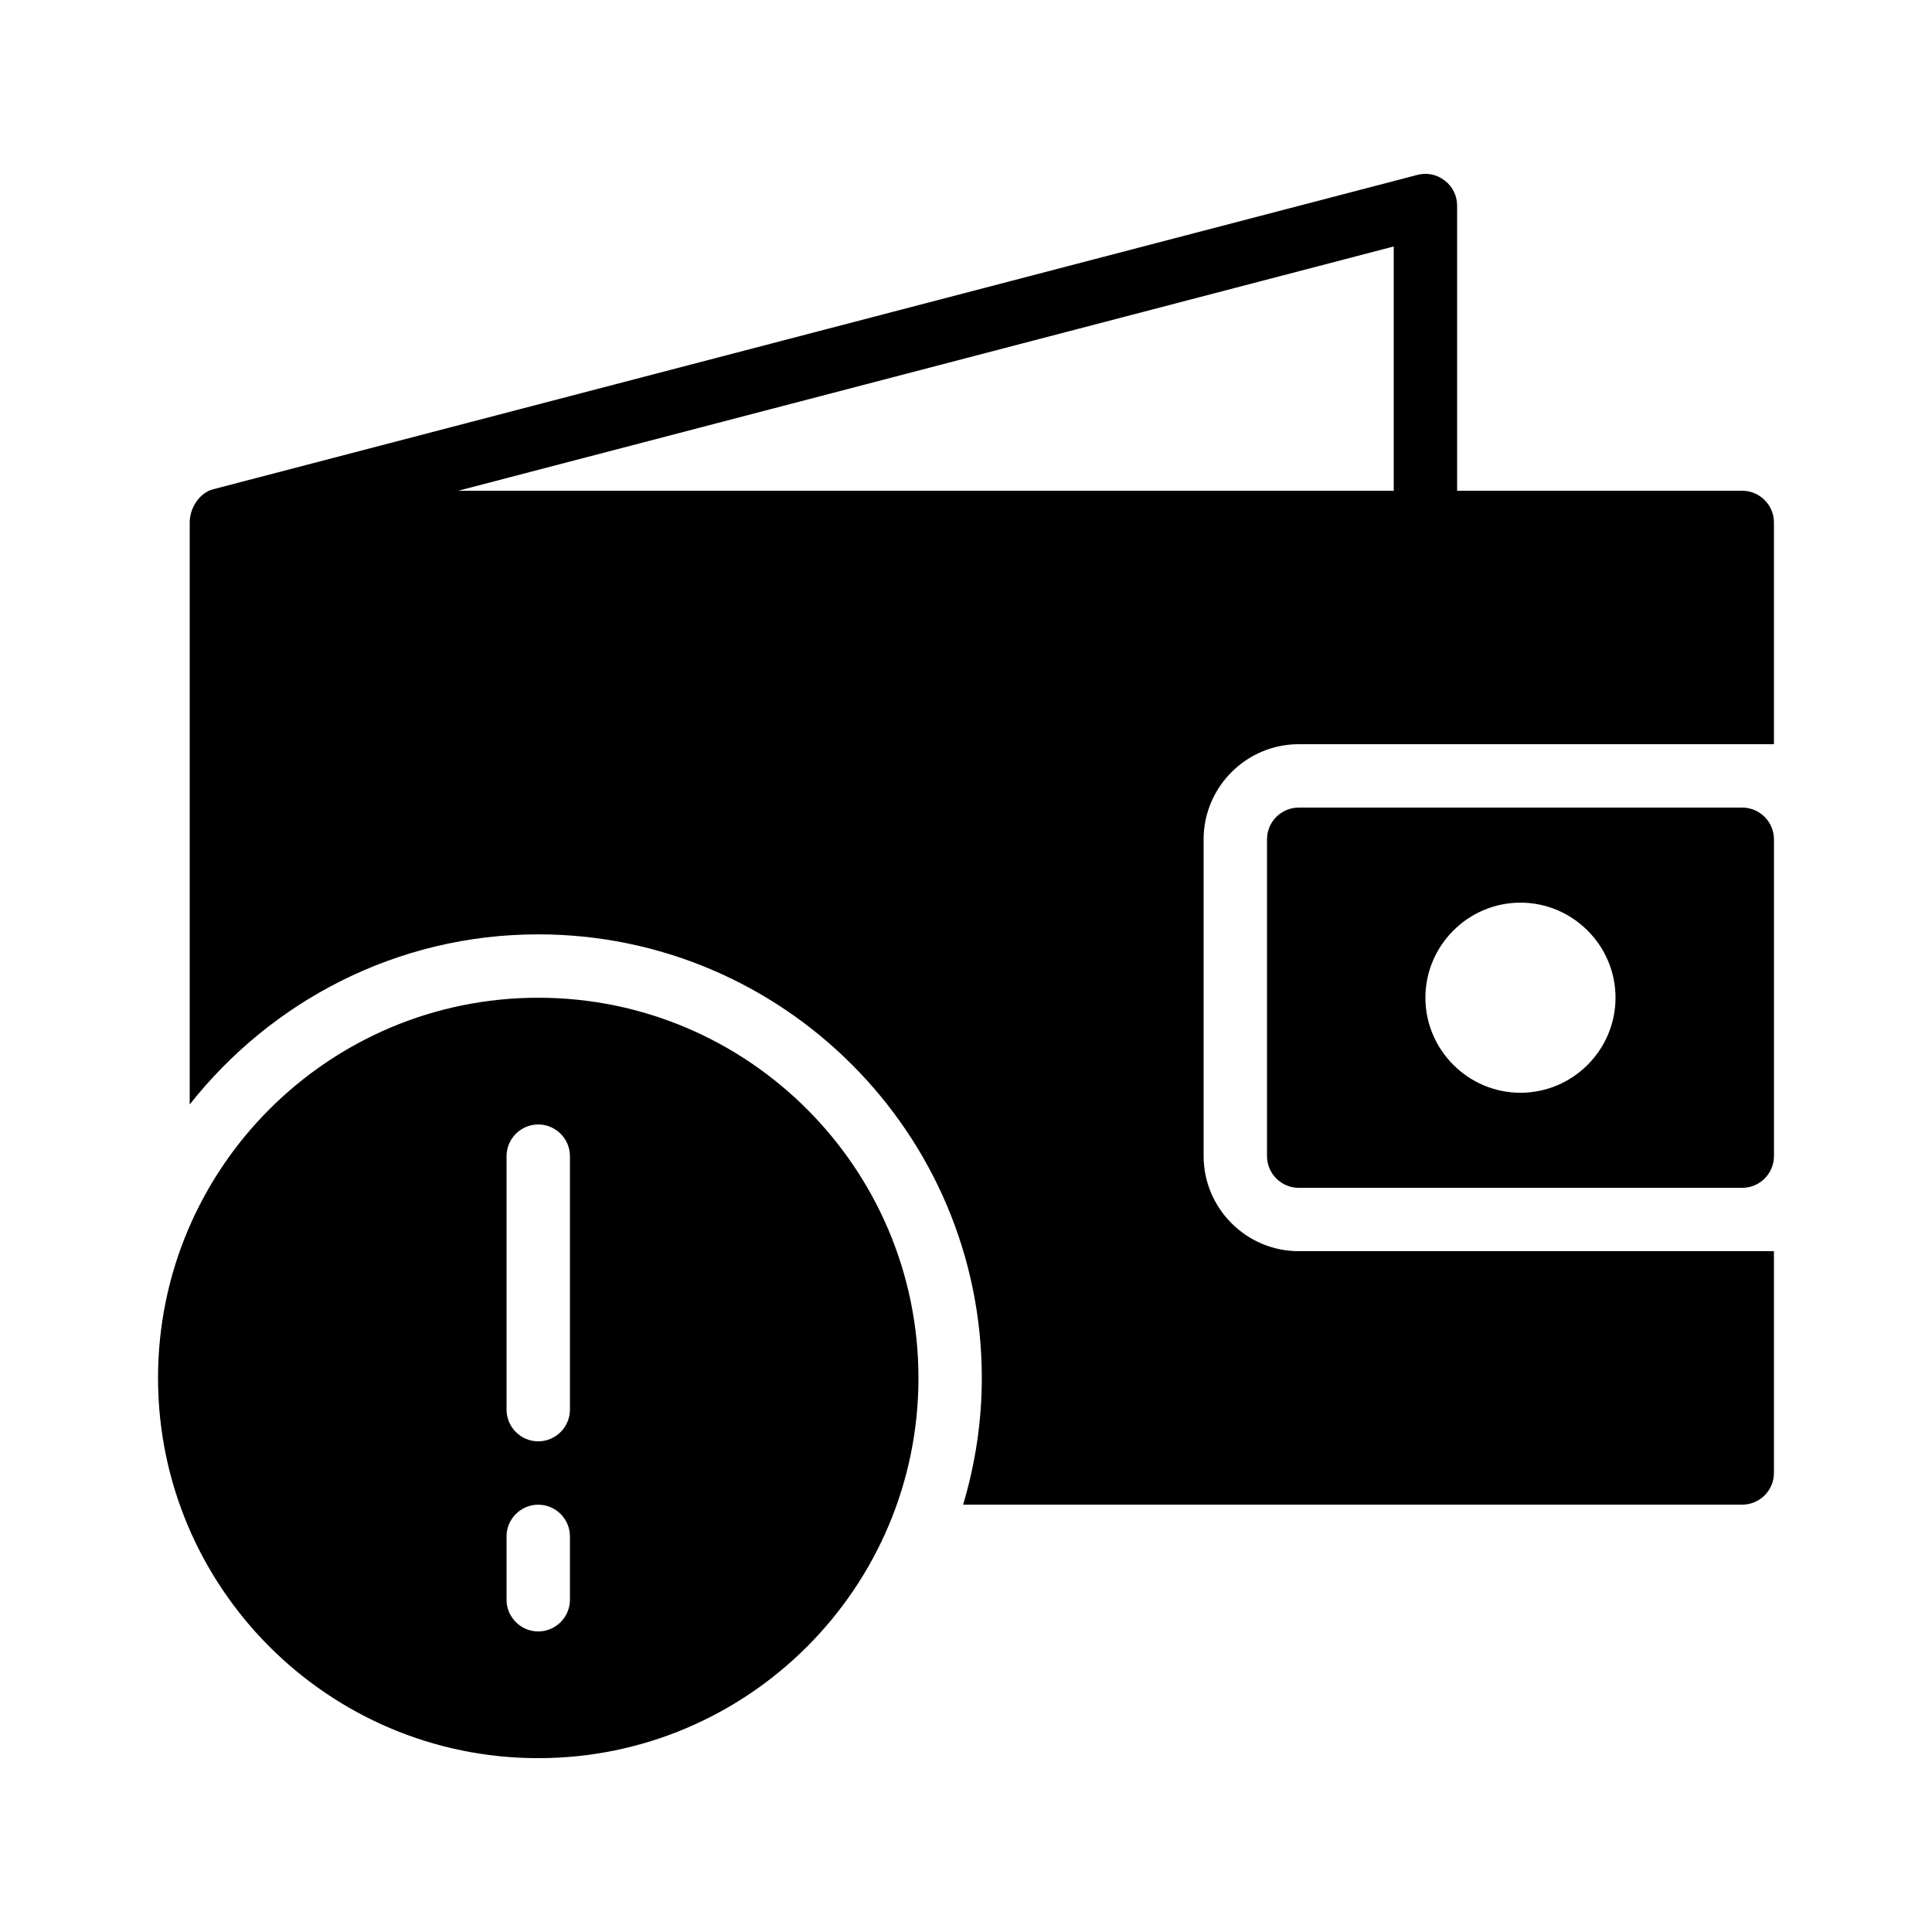
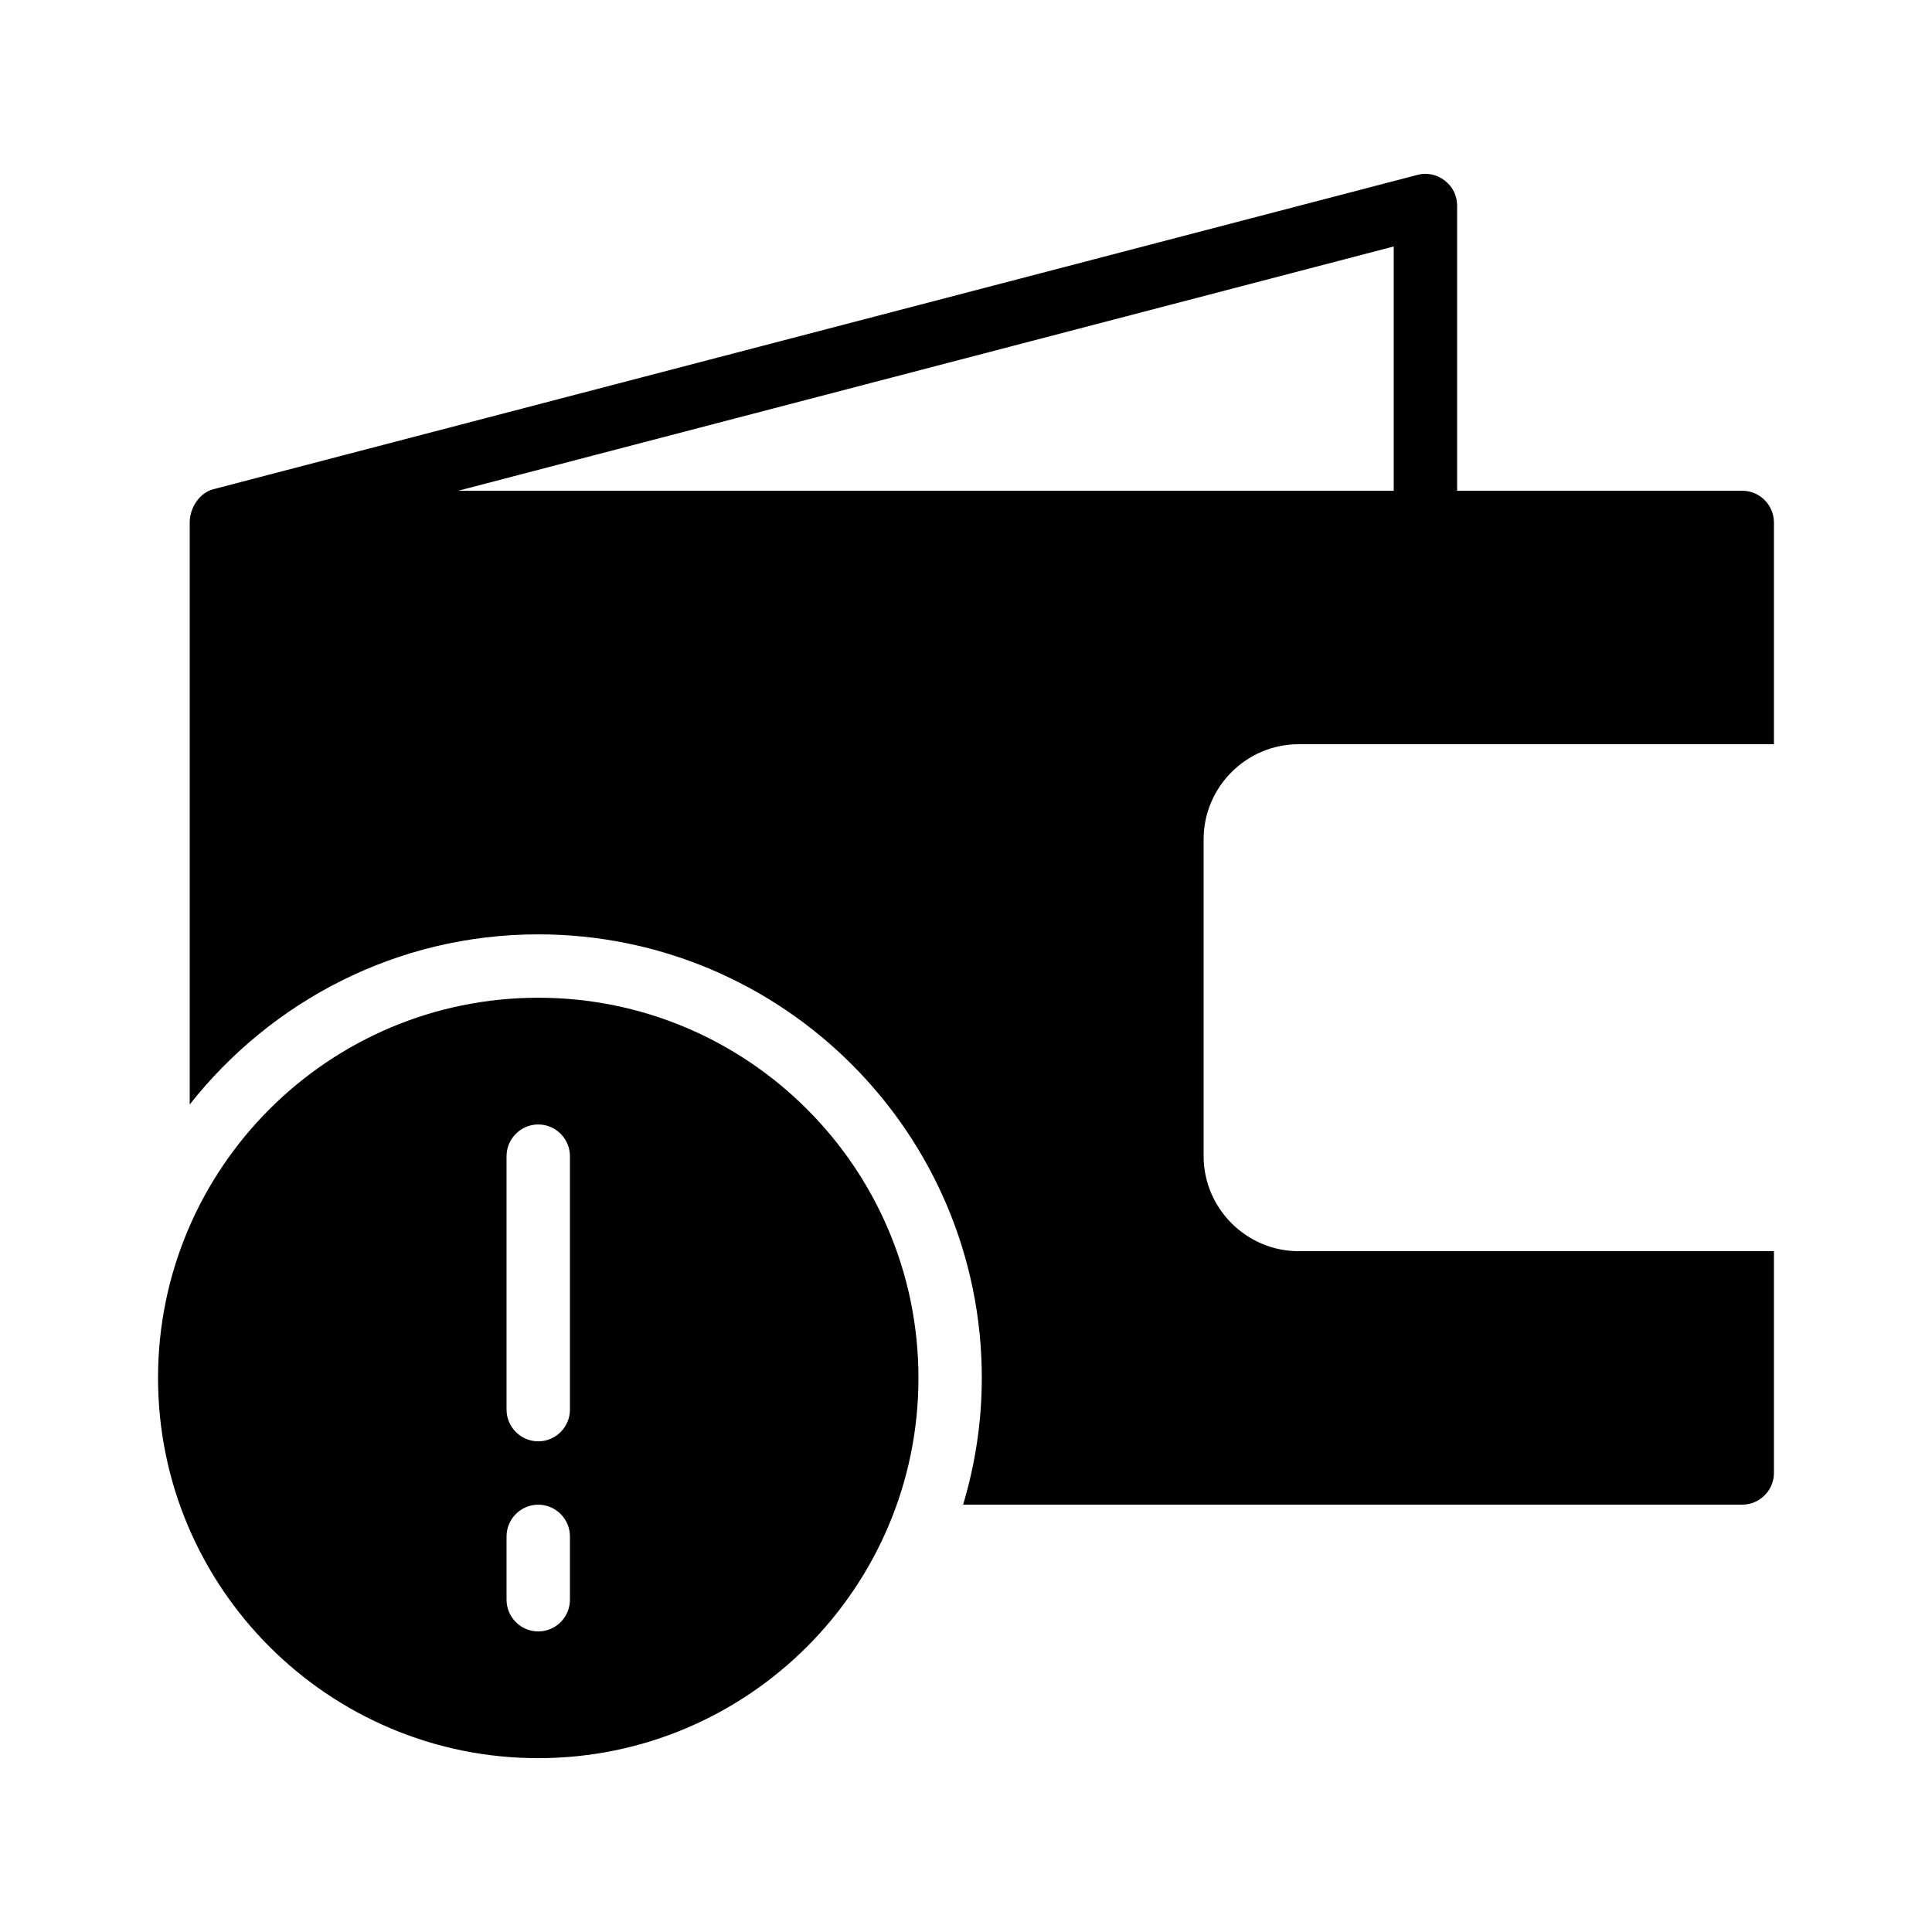
<svg xmlns="http://www.w3.org/2000/svg" fill="#000000" width="800px" height="800px" version="1.1" viewBox="144 144 512 512">
  <g>
-     <path d="m605.72 358.02h-117.55c-4.617 0-8.398 3.777-8.398 8.398v83.969c0 4.617 3.777 8.398 8.398 8.398h117.55c4.617 0 8.398-3.777 8.398-8.398v-83.969c-0.004-4.617-3.781-8.398-8.398-8.398zm-58.781 75.574c-13.855 0-25.191-11.336-25.191-25.191s11.336-25.191 25.191-25.191c13.855 0 25.191 11.336 25.191 25.191s-11.336 25.191-25.191 25.191z" />
    <path d="m605.72 274.06h-75.57v-75.57c0-2.602-1.176-5.039-3.273-6.633-2.019-1.598-4.707-2.188-7.227-1.516l-319.08 83.297c-3.695 0.922-6.297 4.953-6.297 8.816v154.25c21.578-27.375 54.914-45.09 92.363-45.09 64.824 0 117.55 52.73 117.55 117.55 0 11.672-1.762 22.922-4.953 33.586h206.48c4.617 0 8.398-3.777 8.398-8.398v-58.777h-125.95c-13.855 0-25.191-11.336-25.191-25.191v-83.969c0-13.855 11.336-25.191 25.191-25.191h125.95v-58.777c-0.004-4.613-3.781-8.391-8.398-8.391zm-92.367 0h-247.96l247.96-64.742z" />
    <path d="m286.64 408.41c-55.586 0-100.76 45.176-100.76 100.76 0 55.586 45.176 100.76 100.76 100.76s100.76-45.176 100.76-100.76c0-55.586-45.176-100.76-100.76-100.76zm8.398 159.54c0 4.617-3.777 8.398-8.398 8.398-4.617 0-8.398-3.777-8.398-8.398v-16.793c0-4.617 3.777-8.398 8.398-8.398 4.617 0 8.398 3.777 8.398 8.398zm0-50.379c0 4.617-3.777 8.398-8.398 8.398-4.617 0-8.398-3.777-8.398-8.398v-67.176c0-4.617 3.777-8.398 8.398-8.398 4.617 0 8.398 3.777 8.398 8.398z" />
  </g>
</svg>